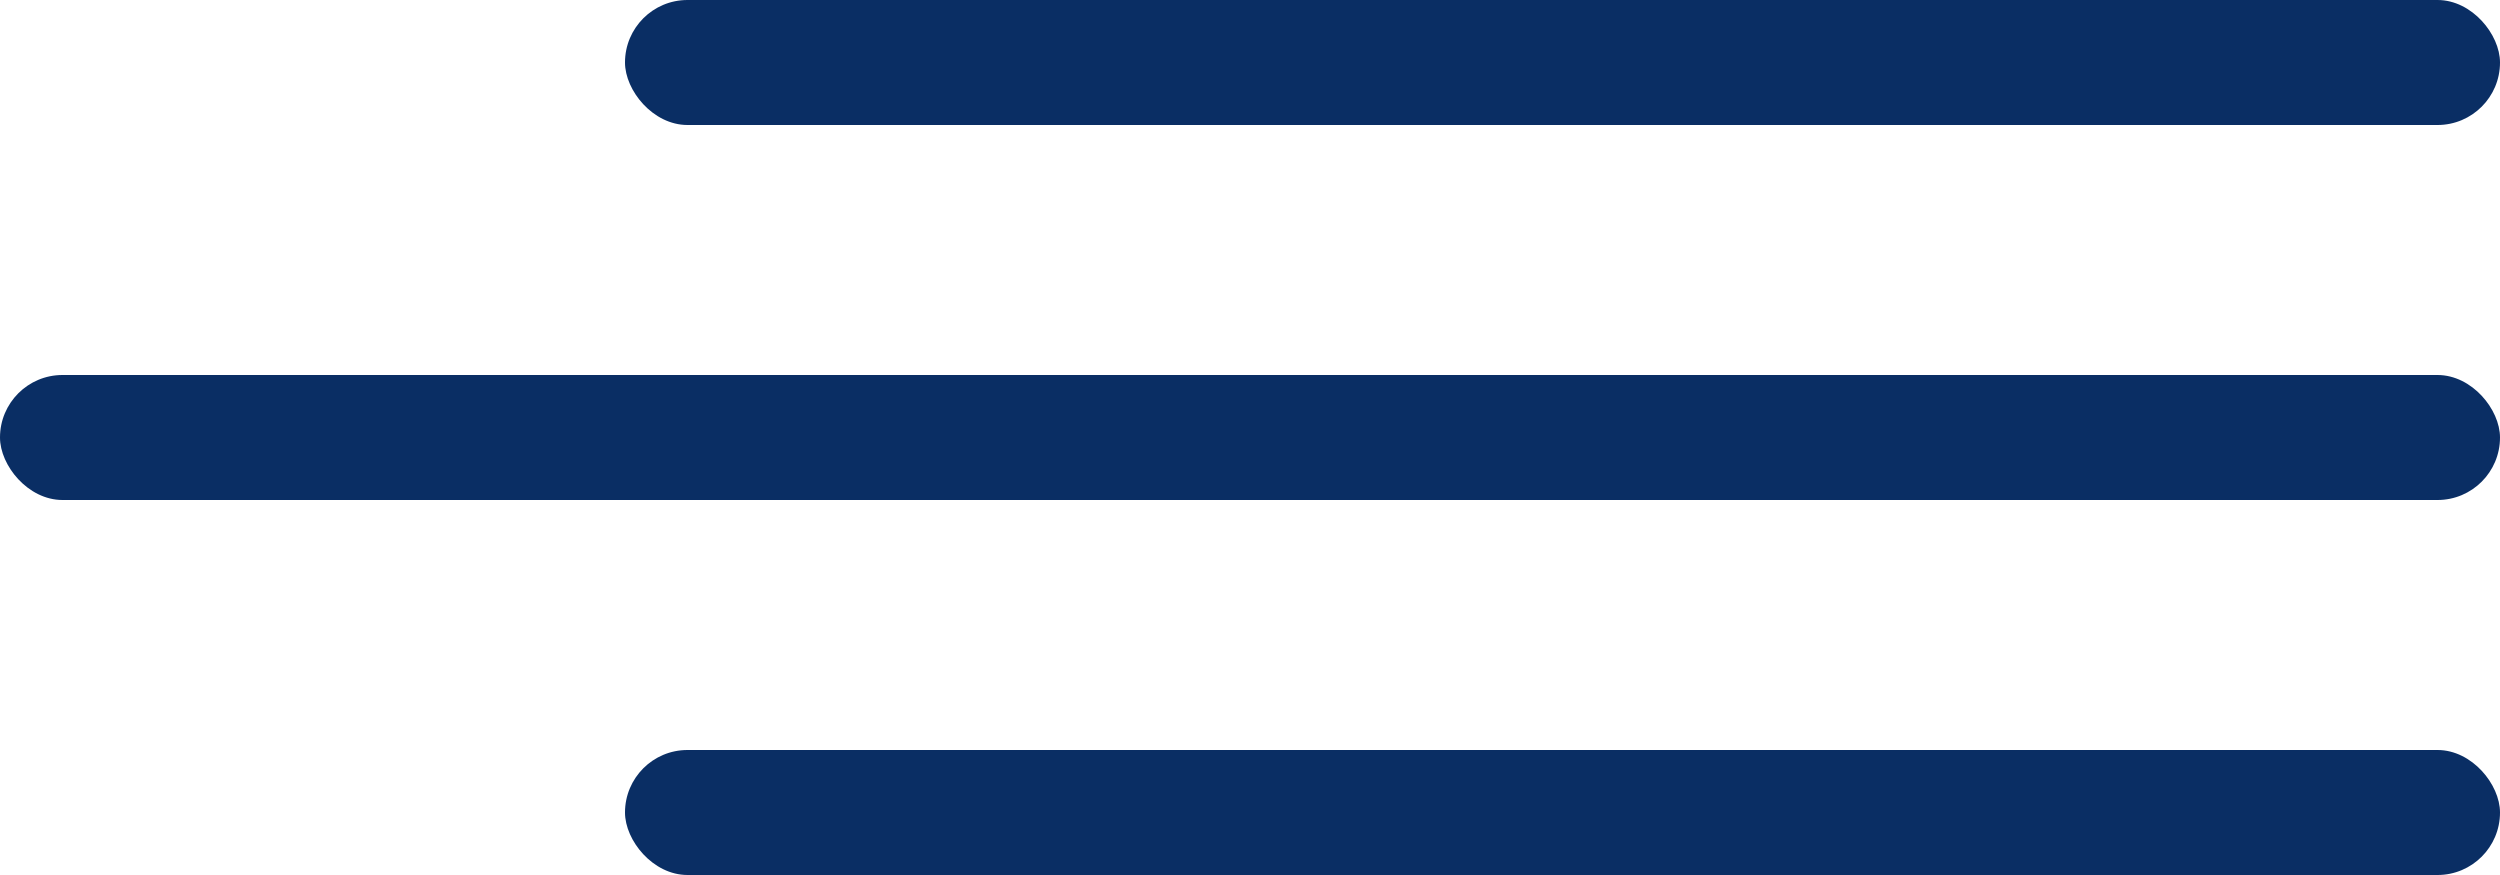
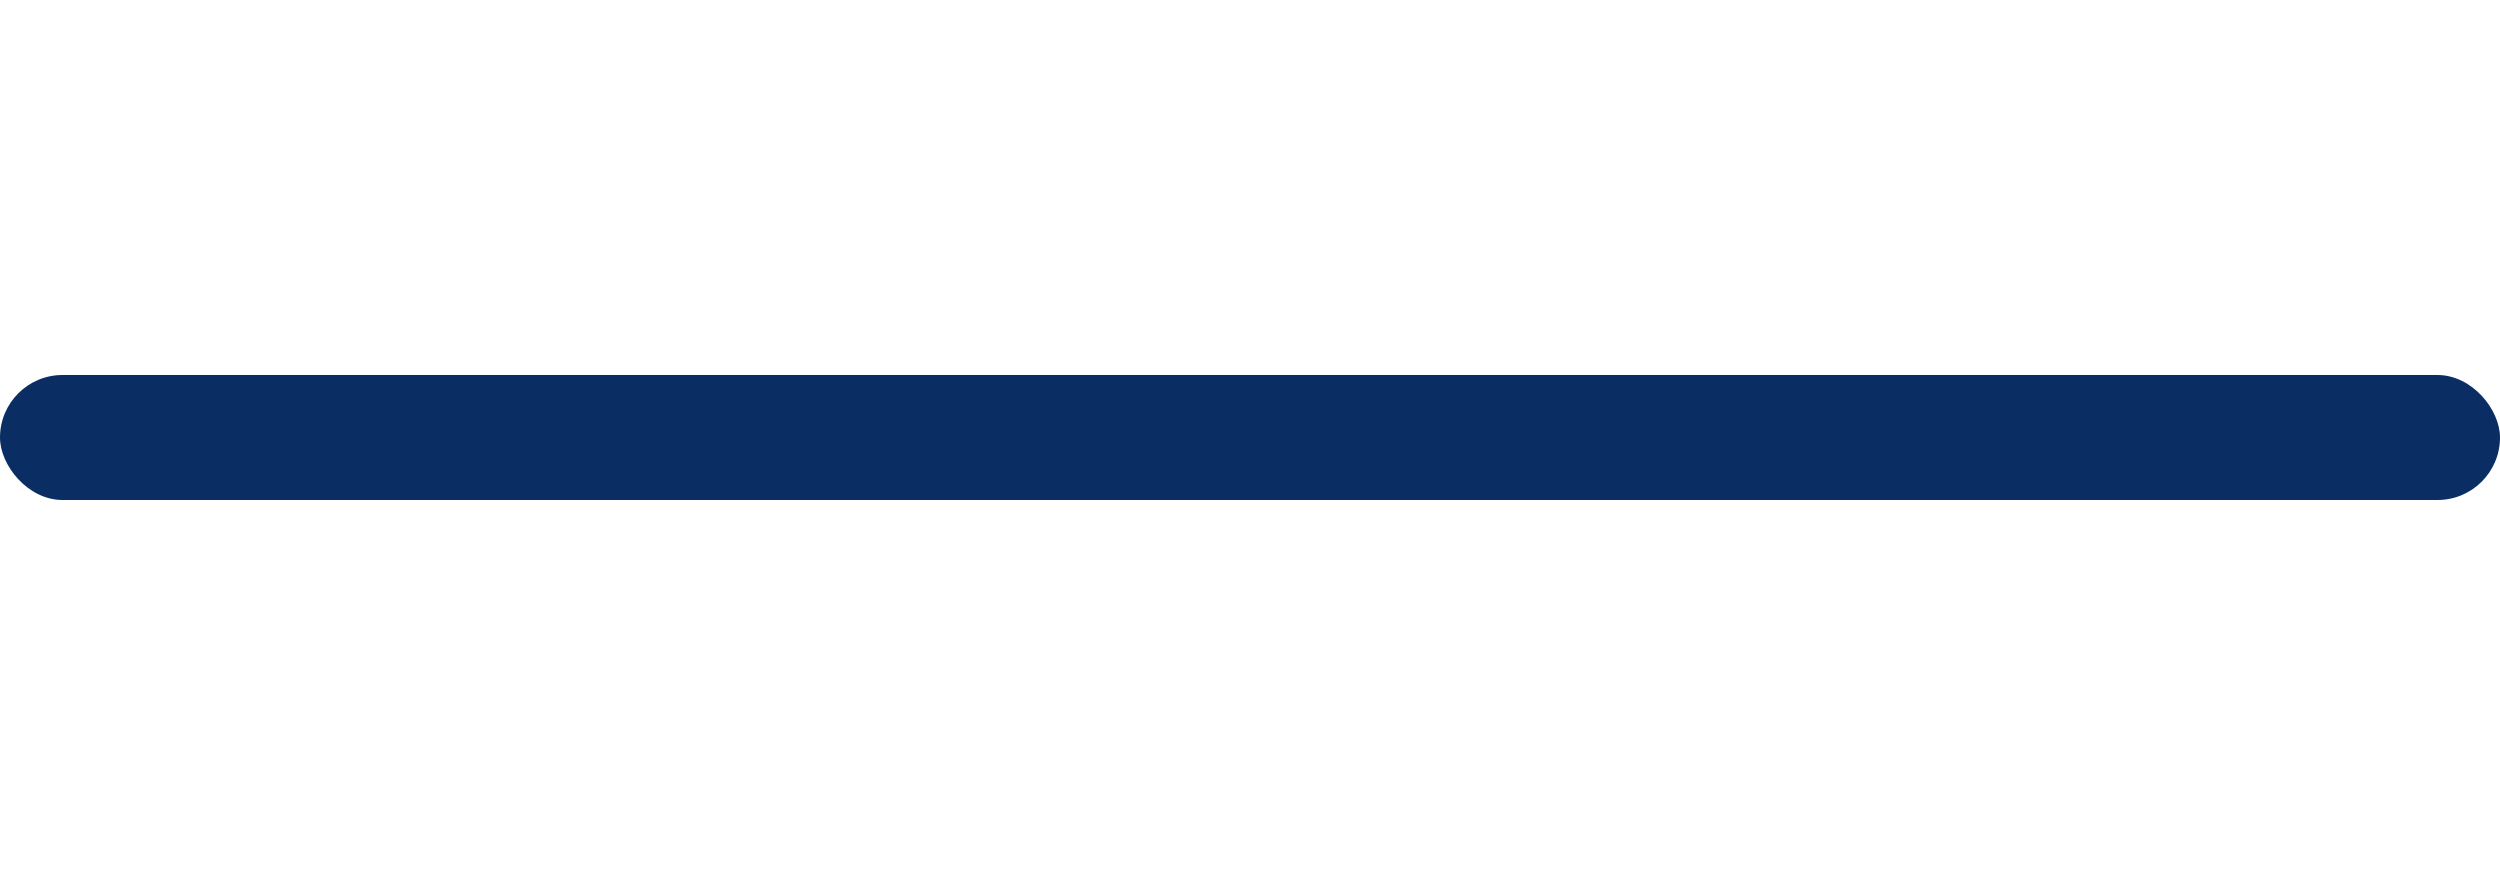
<svg xmlns="http://www.w3.org/2000/svg" width="40" height="14" viewBox="0 0 40 14" fill="none">
-   <rect x="10" width="30" height="2" rx="1" fill="#0A2E64" />
  <rect y="6" width="40" height="2" rx="1" fill="#0A2E64" />
-   <rect x="10" y="12" width="30" height="2" rx="1" fill="#0A2E64" />
</svg>